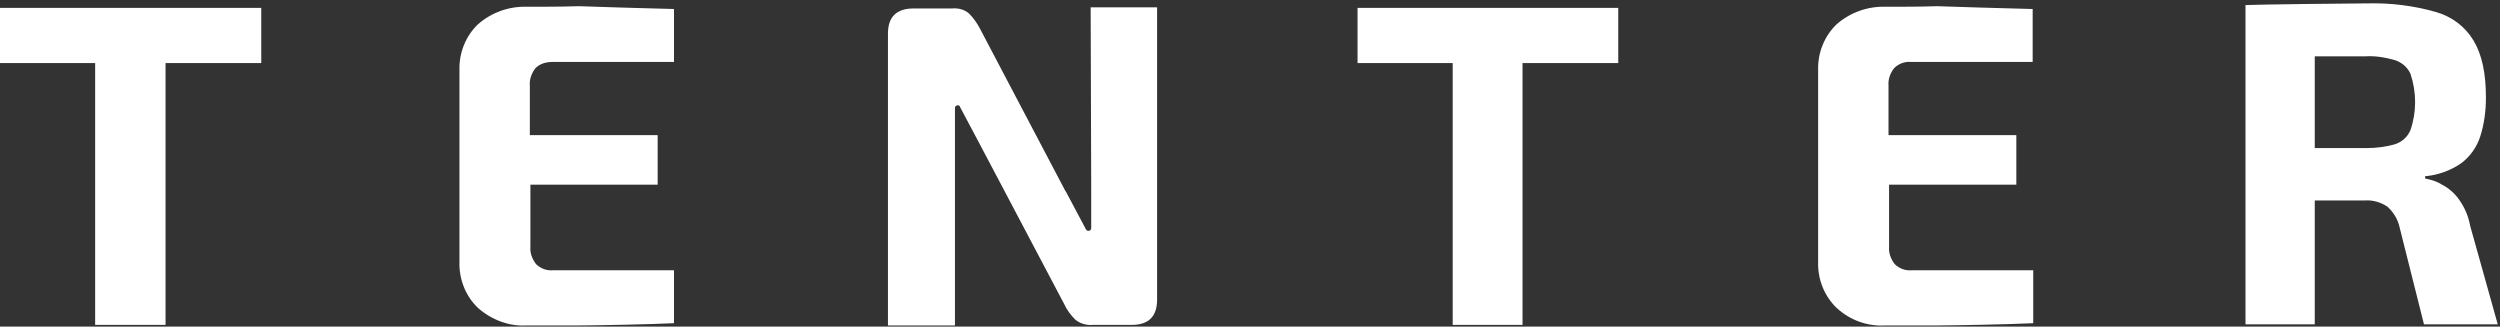
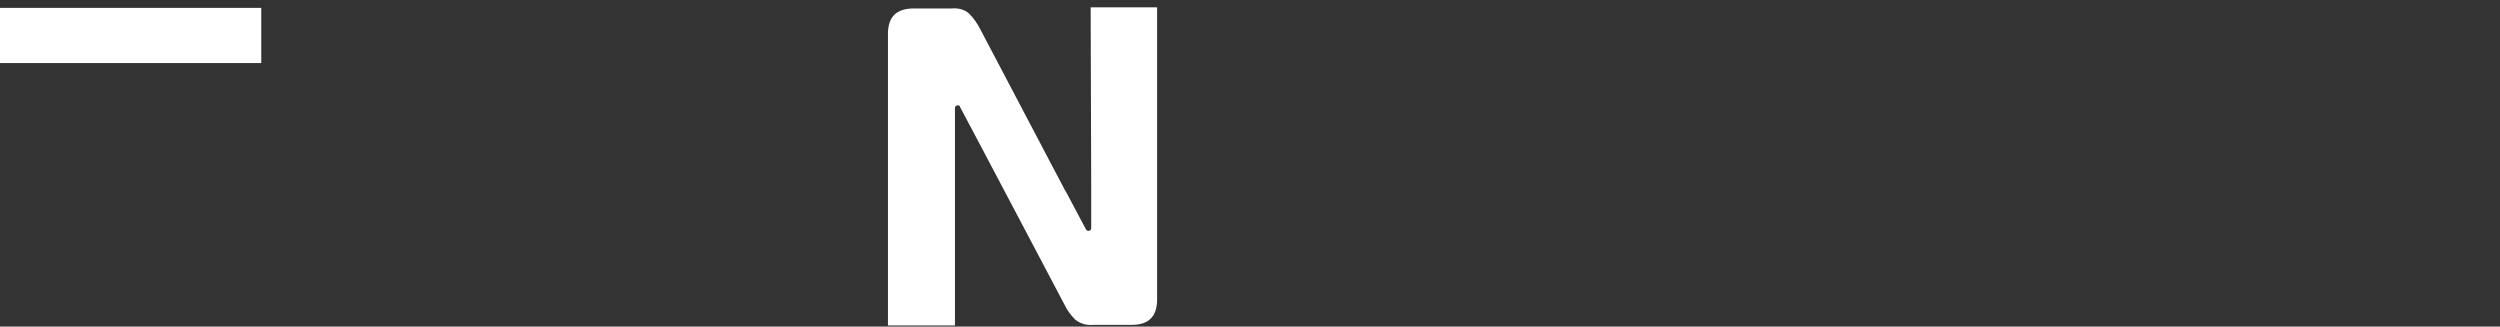
<svg xmlns="http://www.w3.org/2000/svg" width="444" height="58" viewBox="0 0 444 58" fill="none">
  <rect x="0" y="0" width="444" height="58" fill="#333333" stroke="none" />
-   <path d="M0 11.2H16.9V57.7H29.4V11.2H46.4V1.4H0V11.2Z" fill="white" />
+   <path d="M0 11.2H16.9V57.7V11.2H46.4V1.4H0V11.2Z" fill="white" />
  <path d="M193.8 33.3V40.5C193.8 40.8 193.6 41 193.3 41C193.1 41 193 40.9 192.9 40.8L189.5 34.4C189.4 34.2 189.3 34 189.2 33.9L174.1 5.2C173.6 4.2 172.9 3.2 172.1 2.4C171.3 1.7 170.2 1.4 169.1 1.5H162.3C159.2 1.5 157.7 3 157.7 6V57.8H169.6V19.2C169.6 18.9 169.8 18.7 170.1 18.7C170.3 18.7 170.5 18.8 170.5 19L173.9 25.4L189 54C189.5 55.1 190.2 56 191 56.8C191.9 57.5 193 57.8 194.1 57.7H201C204 57.7 205.5 56.2 205.5 53.2V1.3H193.7L193.8 33.3Z" fill="white" />
-   <path d="M241.1 11.2H258V57.7H270.4V11.2H287.4V1.4H241.1V11.2Z" fill="white" />
-   <path d="M438.7 40.1C438.4 38.4 437.7 36.8 436.7 35.4C435.9 34.3 434.9 33.4 433.7 32.8C432.8 32.2 431.7 31.9 430.7 31.7V31.3C433 31.1 435.2 30.3 437.1 29C438.7 27.8 439.9 26.1 440.5 24.2C441.2 22 441.5 19.7 441.5 17.3C441.5 13 440.8 9.7 439.3 7.2C437.8 4.7 435.4 2.9 432.5 2.1C428.6 1 424.6 0.5 420.5 0.6C417.1 0.6 400.8 0.8 398.8 0.9V57.6H411.1V35.6C413.6 35.6 416.5 35.6 420 35.6C421.4 35.5 422.8 35.9 424 36.7C425.1 37.7 425.9 39 426.2 40.5L430.5 57.6H443.6L438.7 40.1ZM428.1 23.1C427.6 24.3 426.6 25.2 425.4 25.6C423.7 26.1 422 26.3 420.2 26.3H411.1V10C413.8 10 416.8 10 420.2 10C421.9 9.9 423.7 10.2 425.4 10.7C426.6 11.1 427.6 12 428.1 13.1C429.2 16.4 429.2 19.9 428.1 23.1Z" fill="white" />
-   <path d="M93.6 1.2C90.4 1.1 87.3 2.2 84.9 4.3C82.7 6.4 81.5 9.4 81.6 12.5V46.5C81.5 49.6 82.7 52.6 84.9 54.7C87.3 56.8 90.4 58 93.6 57.8C96.6 57.8 99.7 57.8 102.8 57.8C105.6 57.8 115.7 57.6 119.7 57.4V48H98.2C97.1 48.1 96 47.7 95.2 46.9C94.5 46 94.1 44.9 94.2 43.8V32.8H116.8V24H94.1V15.2C94 14.1 94.4 13 95.1 12.1C95.9 11.3 97 11 98.1 11H119.7V1.6C115.4 1.5 105.5 1.2 102.8 1.1C99.7 1.2 96.6 1.2 93.6 1.2Z" fill="white" />
-   <path d="M334.9 1.2C331.7 1.1 328.6 2.2 326.2 4.3C324 6.4 322.8 9.4 322.9 12.5V46.5C322.8 49.6 324 52.6 326.2 54.7C328.6 56.9 331.7 58 334.9 57.8C337.9 57.8 341 57.8 344.1 57.8C346.9 57.8 357 57.6 361.1 57.4V48H339.5C338.4 48.1 337.3 47.7 336.5 46.9C335.8 46 335.4 44.9 335.5 43.8V32.8H358.1V24H335.4V15.2C335.3 14.1 335.7 13 336.4 12.1C337.2 11.3 338.3 10.9 339.4 11H361V1.6C356.7 1.5 346.8 1.2 344 1.1C341 1.2 337.9 1.2 334.9 1.2Z" fill="white" />
</svg>